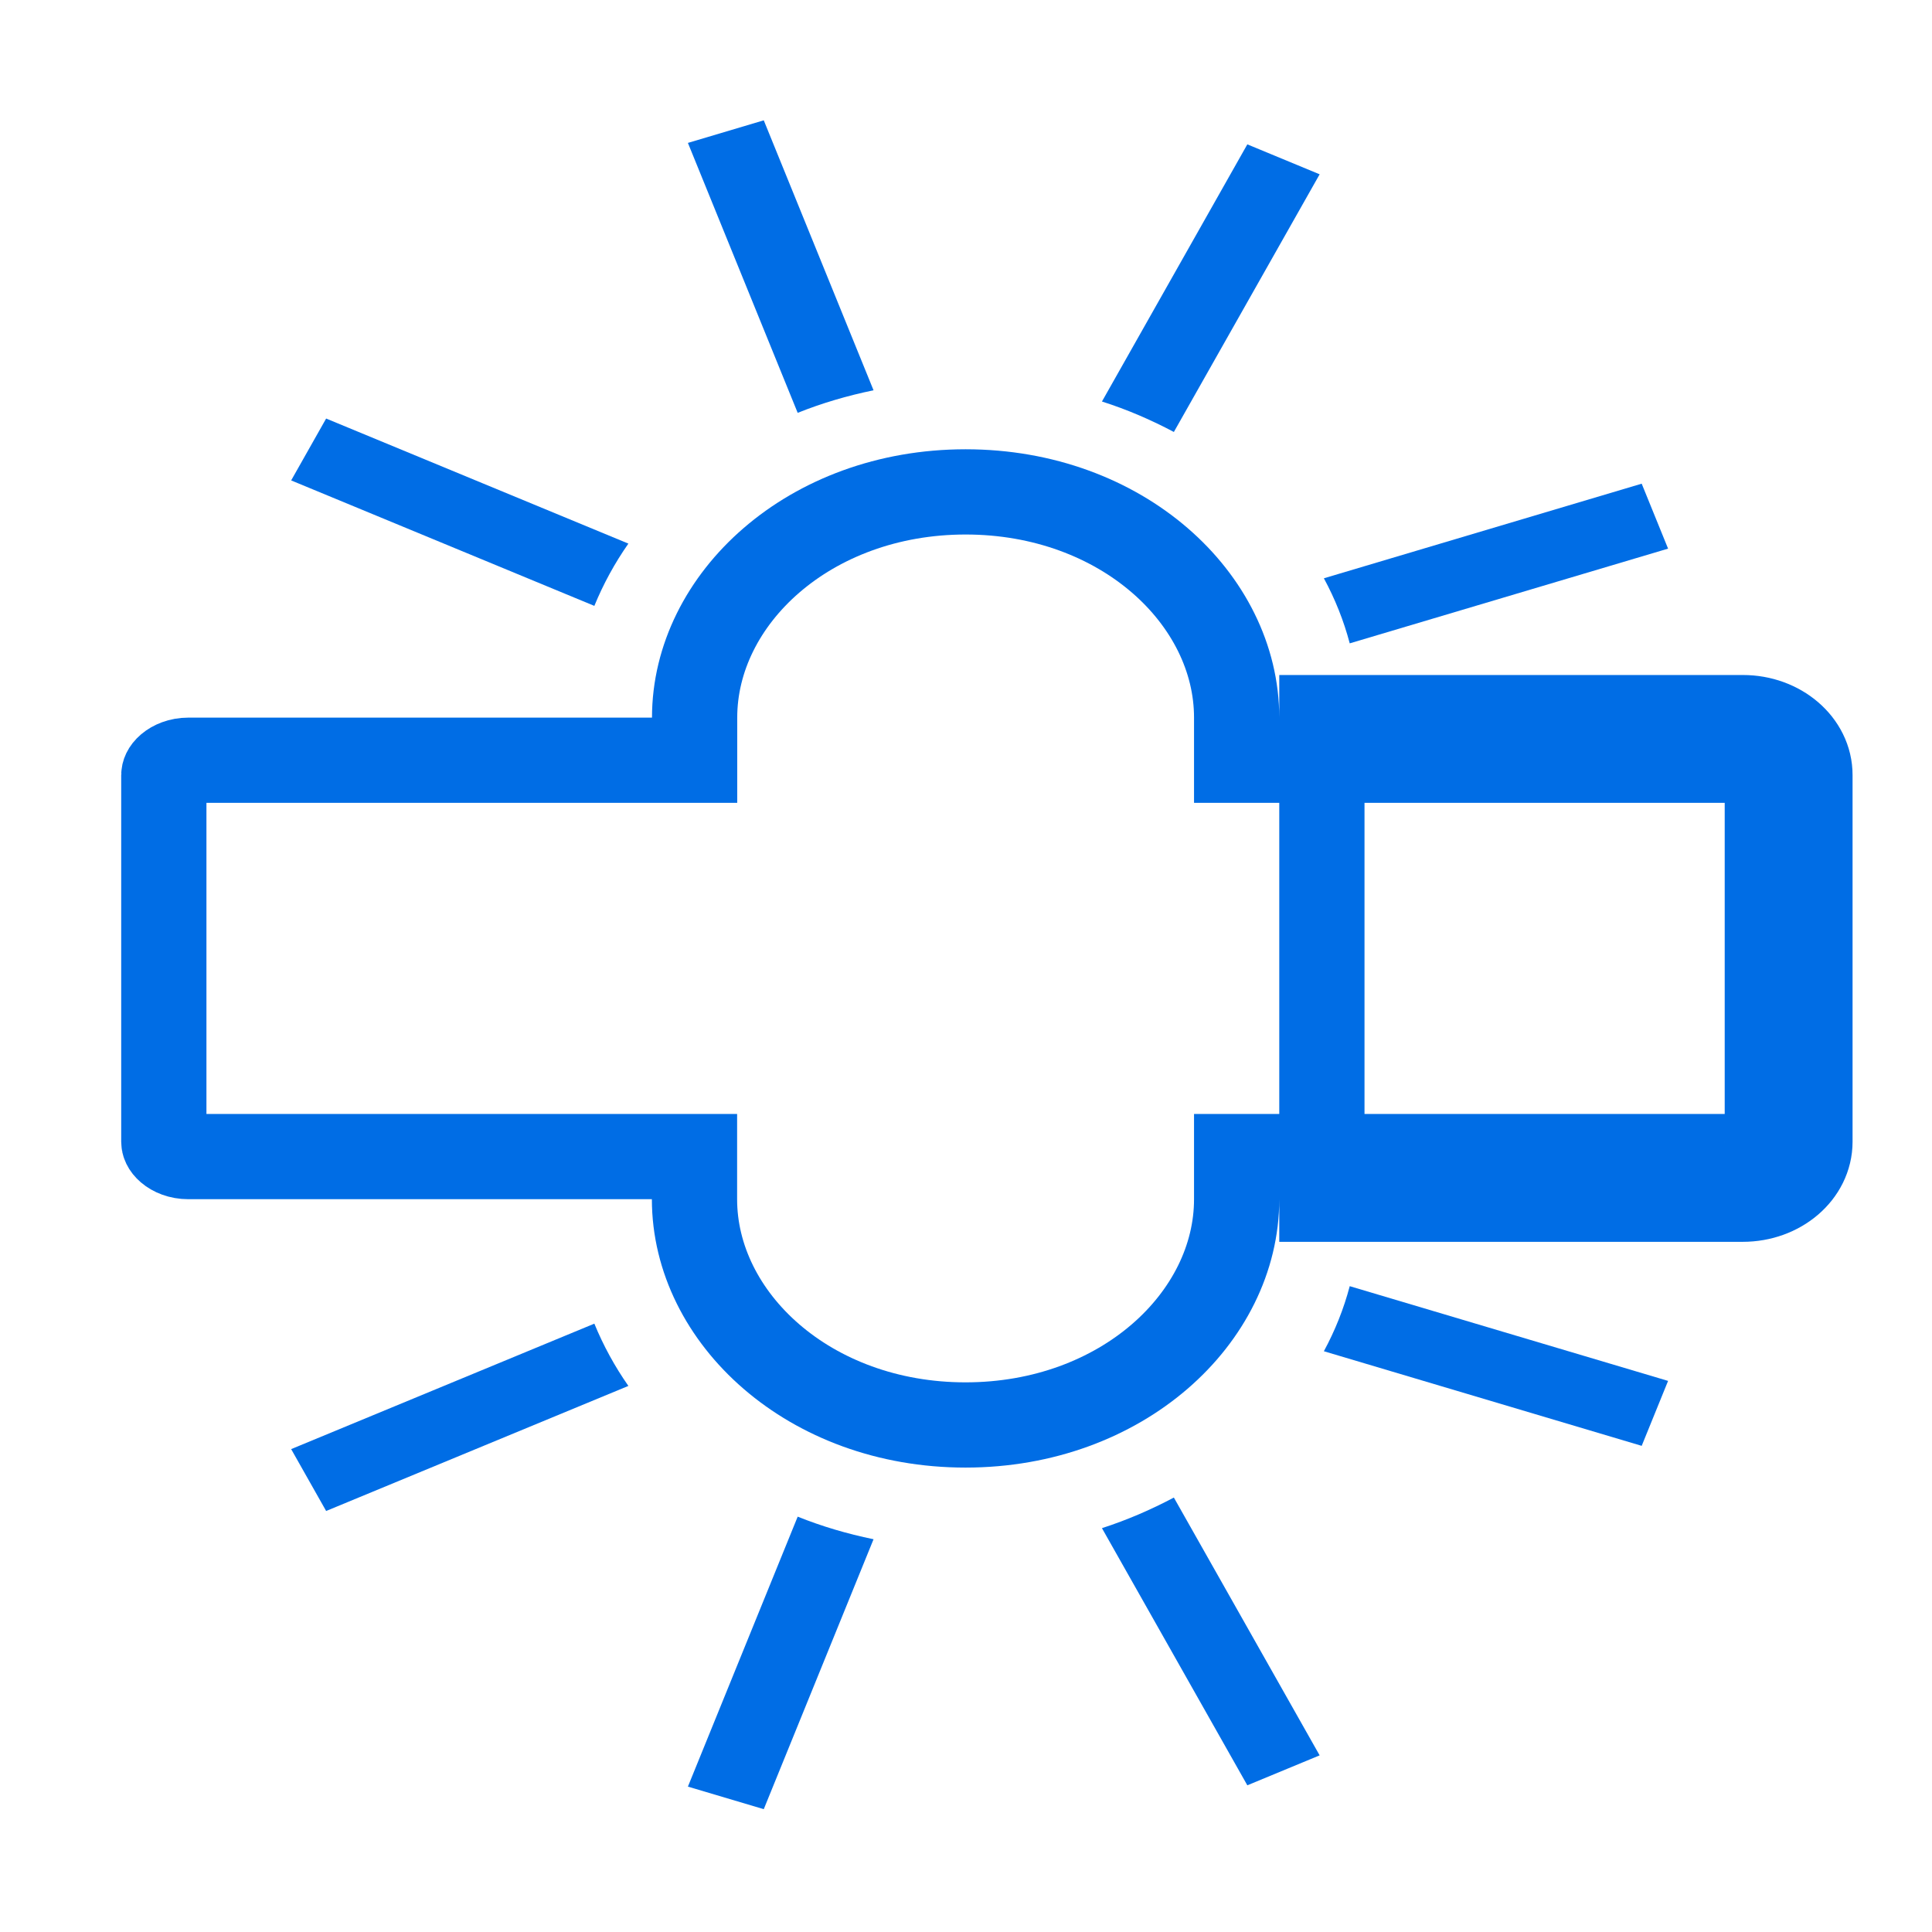
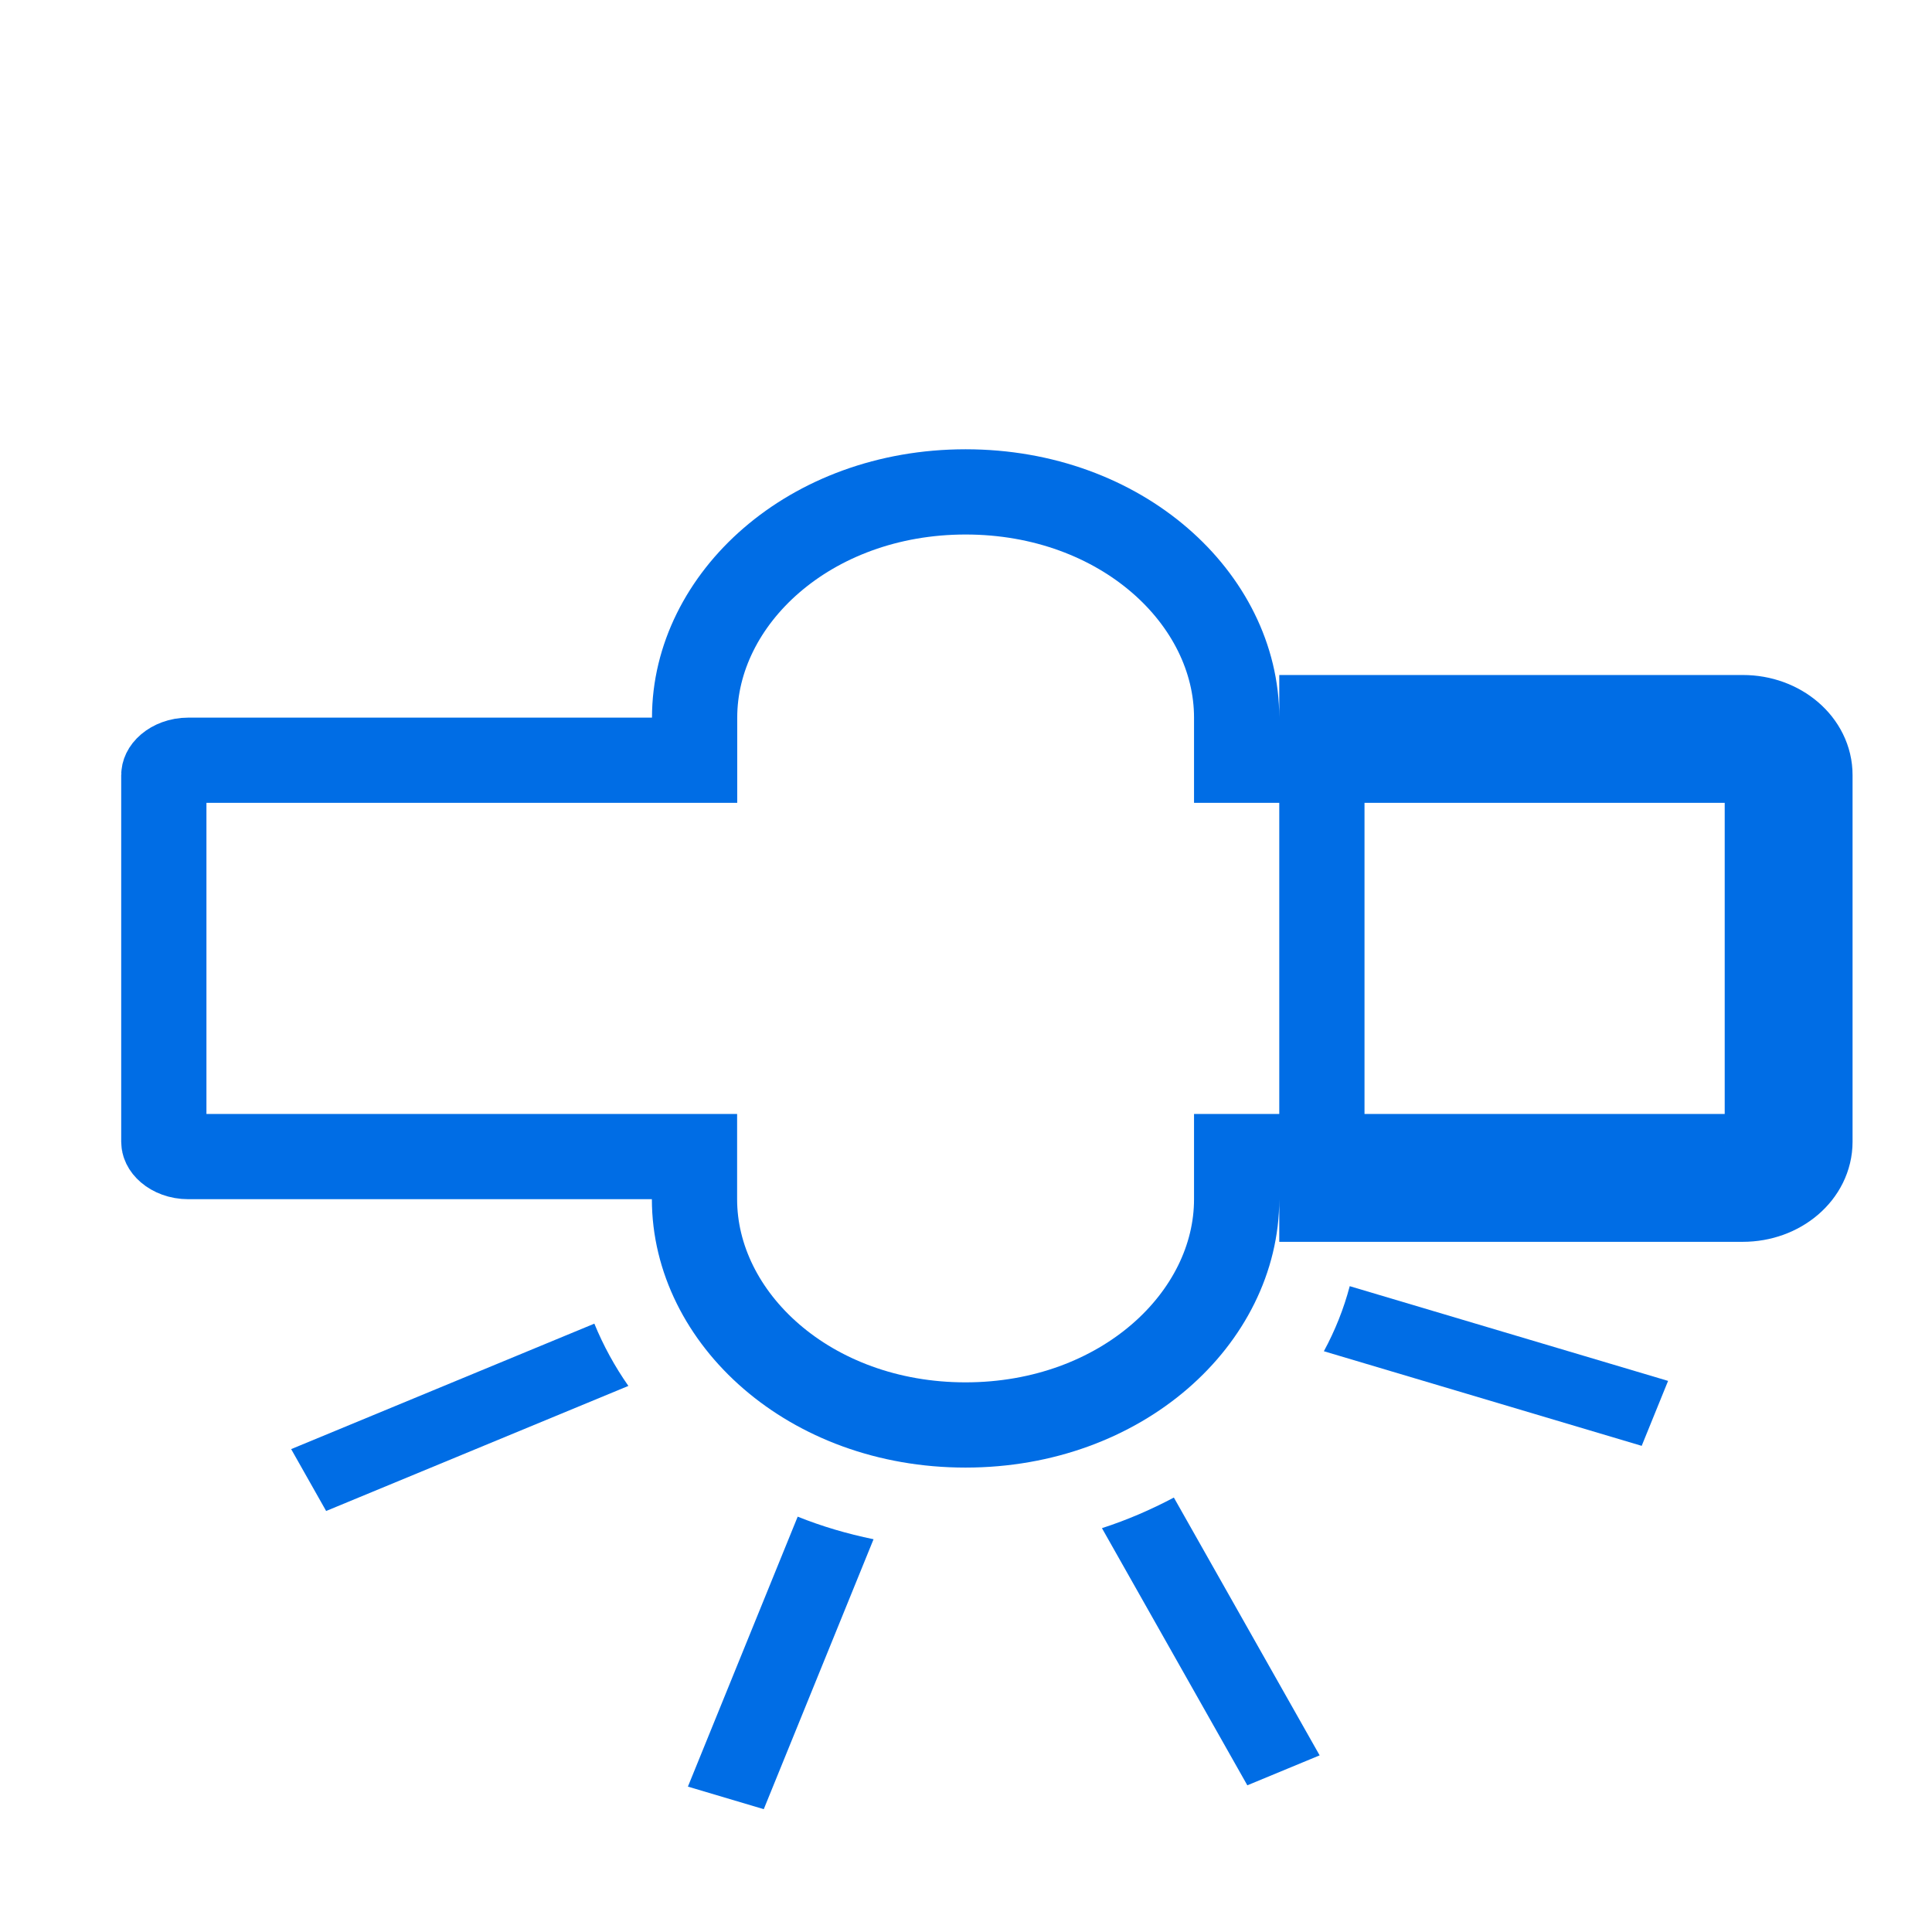
<svg xmlns="http://www.w3.org/2000/svg" fill="none" viewBox="0 0 68 68" height="68" width="68">
  <mask height="67" width="67" y="0" x="1" maskUnits="userSpaceOnUse" style="mask-type:alpha" id="mask0_184_188">
-     <rect fill="#D9D9D9" height="67" width="67" x="1" />
-   </mask>
+     </mask>
  <g mask="url(#mask0_184_188)">
</g>
  <path stroke-width="3" stroke="#006DE5" d="M43.526 25.258V26.758H45.026H61.344C61.651 26.758 61.892 26.866 62.038 26.991C62.181 27.113 62.204 27.22 62.204 27.277V27.283V40.184C62.204 40.246 62.178 40.354 62.035 40.476C61.89 40.601 61.648 40.708 61.34 40.708H45.026H43.526V42.208C43.526 46.384 39.48 50.154 33.983 50.154C28.486 50.154 24.444 46.384 24.444 42.208V40.708H22.944H6.63C6.321 40.708 6.079 40.601 5.934 40.476C5.792 40.355 5.766 40.247 5.766 40.184V27.283C5.766 27.224 5.791 27.115 5.935 26.991C6.082 26.866 6.323 26.758 6.63 26.758H22.948H24.448V25.258C24.448 21.082 28.49 17.313 33.987 17.313C39.483 17.313 43.526 21.082 43.526 25.258ZM46.526 42.208H61.34C62.645 42.208 63.704 41.303 63.704 40.184V27.283C63.708 26.169 62.649 25.258 61.344 25.258H46.526L46.526 42.208Z" />
-   <path fill="#006DE5" d="M47.506 22.644L58.711 19.31L57.782 17.024L46.596 20.354C46.991 21.083 47.297 21.85 47.506 22.644ZM41.316 15.204L46.447 6.135L43.902 5.081L38.785 14.132C39.676 14.415 40.521 14.782 41.316 15.204ZM22.117 19.133L11.479 14.731L10.248 16.909L20.919 21.325C21.236 20.552 21.638 19.817 22.117 19.133ZM30.746 13.737L26.882 4.235L24.212 5.03L28.076 14.531C28.921 14.192 29.817 13.927 30.746 13.737Z" />
  <path fill="#006DE5" d="M47.506 45.269L58.711 48.603L57.782 50.889L46.596 47.559C46.991 46.829 47.297 46.063 47.506 45.269ZM41.316 52.709L46.447 61.783L43.902 62.837L38.785 53.786C39.676 53.498 40.521 53.131 41.316 52.709ZM22.117 48.78L11.479 53.182L10.248 51.004L20.919 46.588C21.236 47.361 21.638 48.096 22.117 48.78ZM30.746 54.176L26.882 63.677L24.212 62.883L28.076 53.381C28.921 53.721 29.817 53.986 30.746 54.176Z" />
</svg>